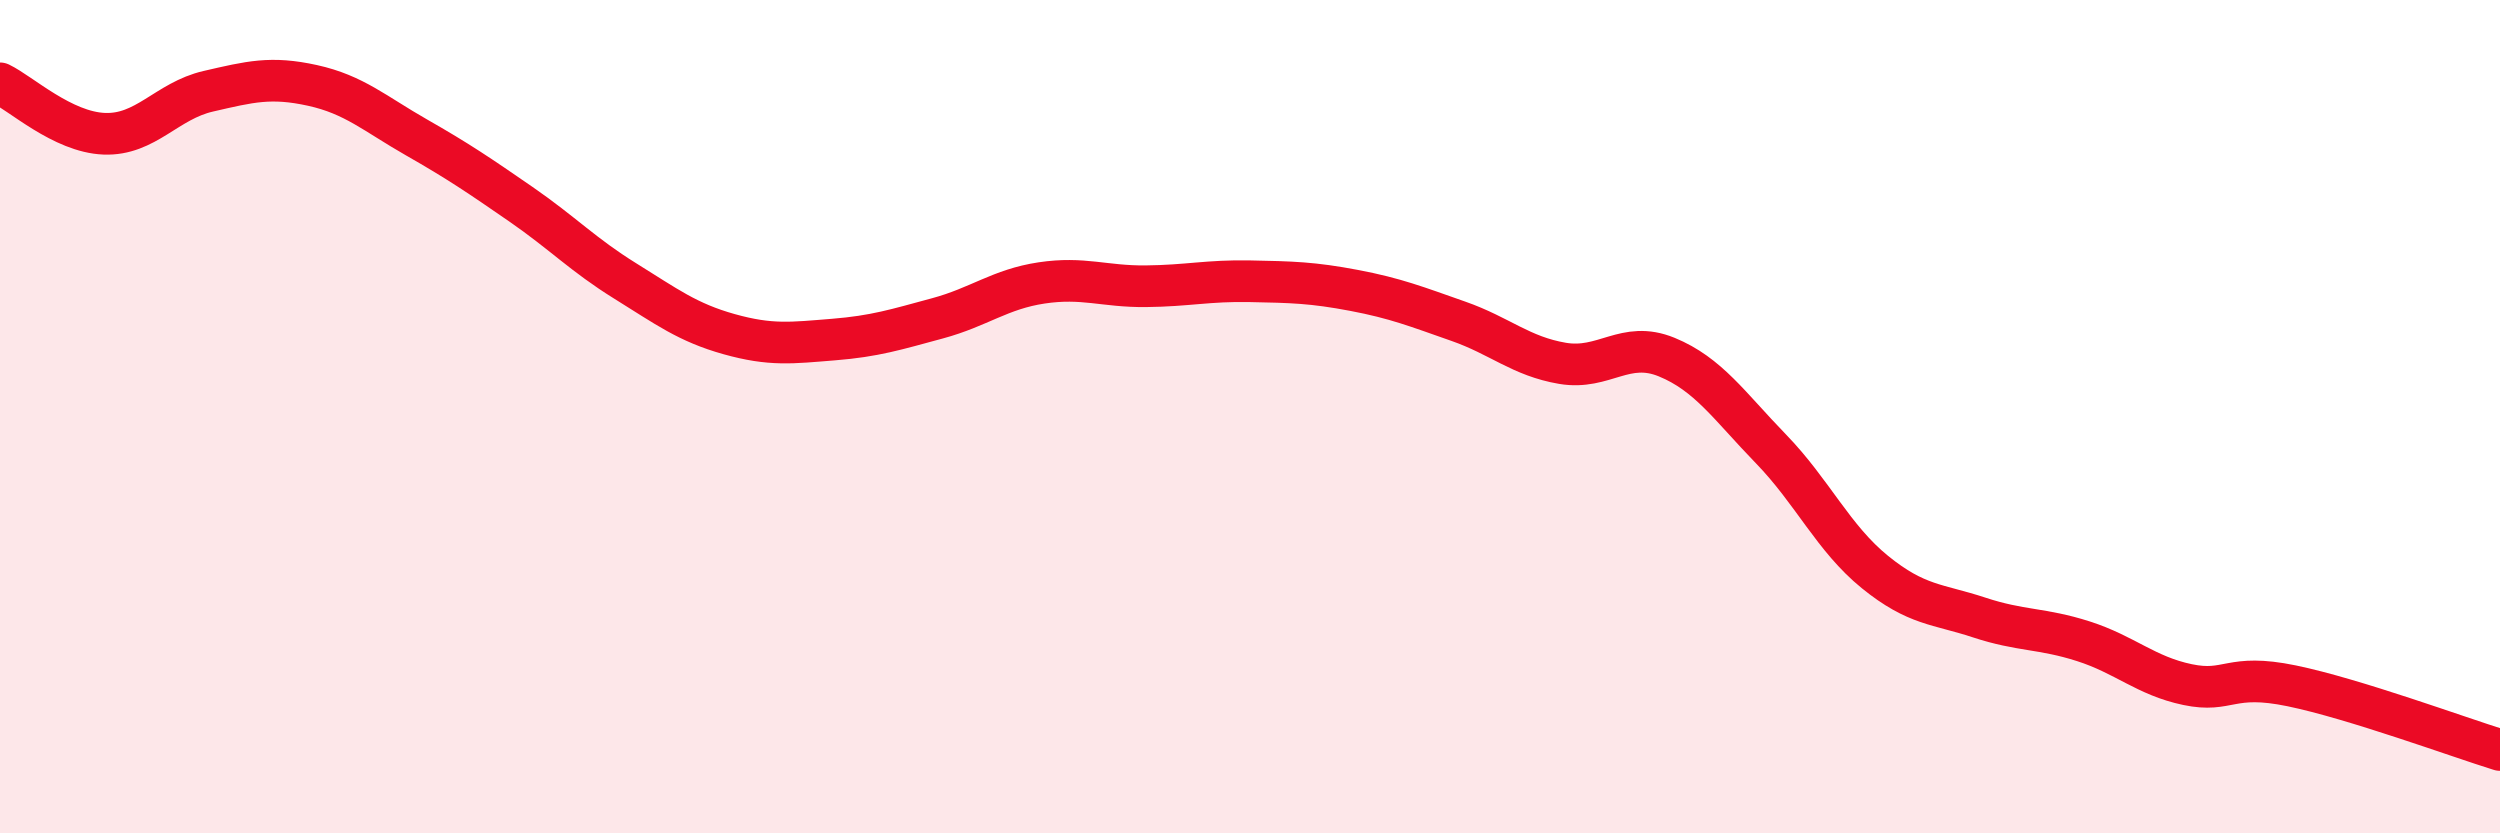
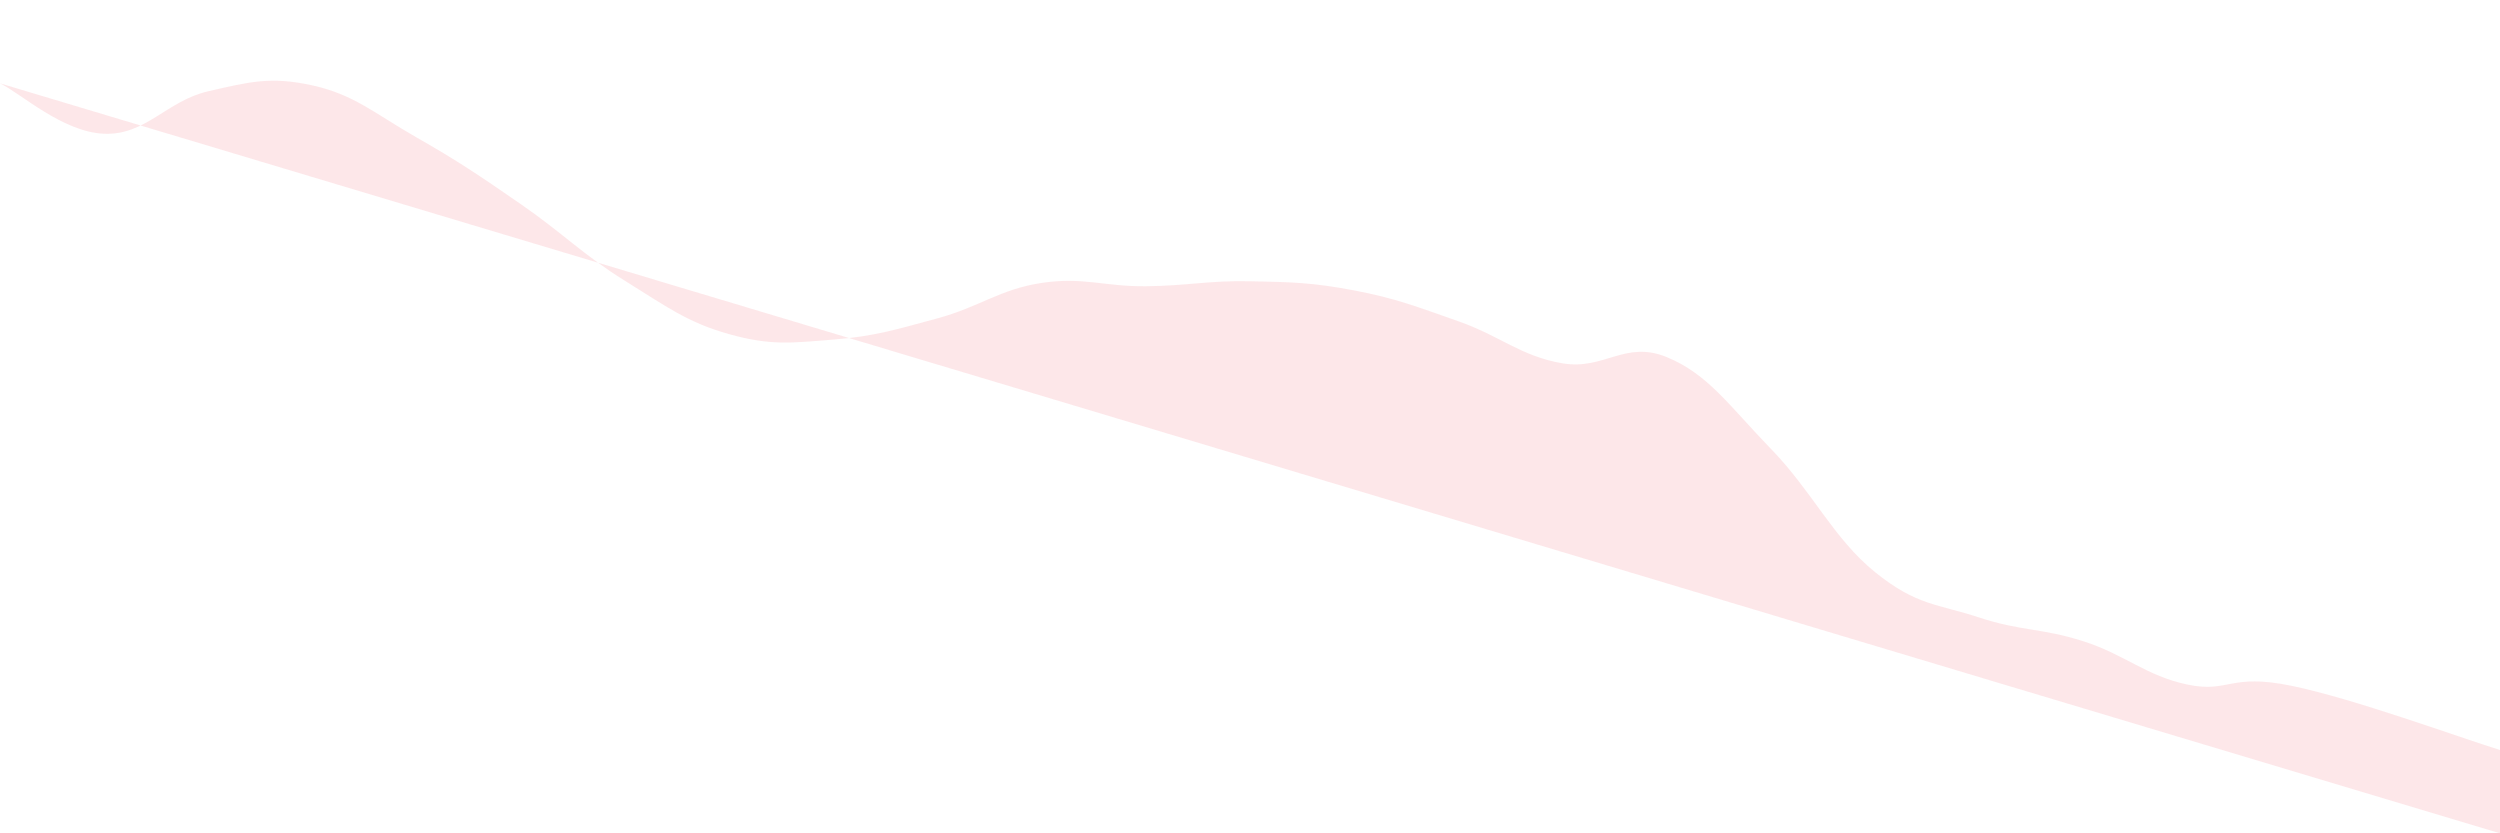
<svg xmlns="http://www.w3.org/2000/svg" width="60" height="20" viewBox="0 0 60 20">
-   <path d="M 0,2 C 0.5,2.24 1.5,3.17 2.5,3.21 C 3.5,3.25 4,2.42 5,2.19 C 6,1.96 6.5,1.83 7.5,2.05 C 8.5,2.27 9,2.73 10,3.3 C 11,3.87 11.5,4.21 12.5,4.9 C 13.5,5.59 14,6.12 15,6.74 C 16,7.36 16.5,7.74 17.5,8.02 C 18.5,8.3 19,8.23 20,8.15 C 21,8.07 21.5,7.91 22.5,7.64 C 23.5,7.37 24,6.94 25,6.79 C 26,6.64 26.5,6.88 27.5,6.87 C 28.5,6.86 29,6.73 30,6.75 C 31,6.77 31.5,6.78 32.5,6.97 C 33.5,7.16 34,7.36 35,7.71 C 36,8.06 36.5,8.55 37.5,8.72 C 38.5,8.89 39,8.16 40,8.57 C 41,8.98 41.5,9.74 42.5,10.77 C 43.5,11.8 44,12.92 45,13.73 C 46,14.54 46.5,14.49 47.5,14.82 C 48.5,15.15 49,15.07 50,15.39 C 51,15.71 51.5,16.22 52.5,16.43 C 53.5,16.64 53.5,16.15 55,16.46 C 56.5,16.77 59,17.69 60,18L60 20L0 20Z" fill="#EB0A25" opacity="0.1" stroke-linecap="round" stroke-linejoin="round" />
-   <path d="M 0,2 C 0.5,2.24 1.5,3.17 2.5,3.21 C 3.5,3.25 4,2.42 5,2.19 C 6,1.96 6.5,1.83 7.5,2.05 C 8.5,2.27 9,2.73 10,3.3 C 11,3.87 11.5,4.21 12.5,4.9 C 13.5,5.59 14,6.12 15,6.74 C 16,7.36 16.5,7.74 17.5,8.02 C 18.5,8.3 19,8.23 20,8.15 C 21,8.07 21.5,7.91 22.5,7.64 C 23.5,7.37 24,6.94 25,6.79 C 26,6.64 26.5,6.88 27.5,6.87 C 28.5,6.86 29,6.73 30,6.75 C 31,6.77 31.5,6.78 32.5,6.97 C 33.5,7.16 34,7.36 35,7.71 C 36,8.06 36.5,8.55 37.5,8.72 C 38.5,8.89 39,8.16 40,8.57 C 41,8.98 41.5,9.74 42.5,10.77 C 43.5,11.8 44,12.92 45,13.73 C 46,14.54 46.5,14.49 47.5,14.82 C 48.5,15.15 49,15.07 50,15.39 C 51,15.71 51.5,16.22 52.5,16.43 C 53.5,16.64 53.5,16.15 55,16.46 C 56.5,16.77 59,17.69 60,18" stroke="#EB0A25" stroke-width="1" fill="none" stroke-linecap="round" stroke-linejoin="round" />
+   <path d="M 0,2 C 0.5,2.24 1.5,3.17 2.5,3.21 C 3.5,3.25 4,2.42 5,2.19 C 6,1.96 6.5,1.83 7.5,2.05 C 8.5,2.27 9,2.73 10,3.3 C 11,3.87 11.5,4.21 12.5,4.9 C 13.5,5.59 14,6.12 15,6.74 C 16,7.36 16.5,7.74 17.5,8.02 C 18.5,8.3 19,8.23 20,8.15 C 21,8.07 21.5,7.91 22.5,7.64 C 23.5,7.37 24,6.94 25,6.79 C 26,6.64 26.5,6.88 27.5,6.87 C 28.5,6.86 29,6.73 30,6.75 C 31,6.77 31.5,6.78 32.5,6.97 C 33.5,7.16 34,7.36 35,7.71 C 36,8.06 36.5,8.55 37.5,8.72 C 38.5,8.89 39,8.16 40,8.57 C 41,8.98 41.5,9.74 42.5,10.77 C 43.5,11.8 44,12.92 45,13.73 C 46,14.54 46.5,14.49 47.5,14.82 C 48.5,15.15 49,15.07 50,15.39 C 51,15.71 51.5,16.22 52.5,16.43 C 53.5,16.64 53.5,16.15 55,16.46 C 56.5,16.77 59,17.69 60,18L60 20Z" fill="#EB0A25" opacity="0.1" stroke-linecap="round" stroke-linejoin="round" />
</svg>